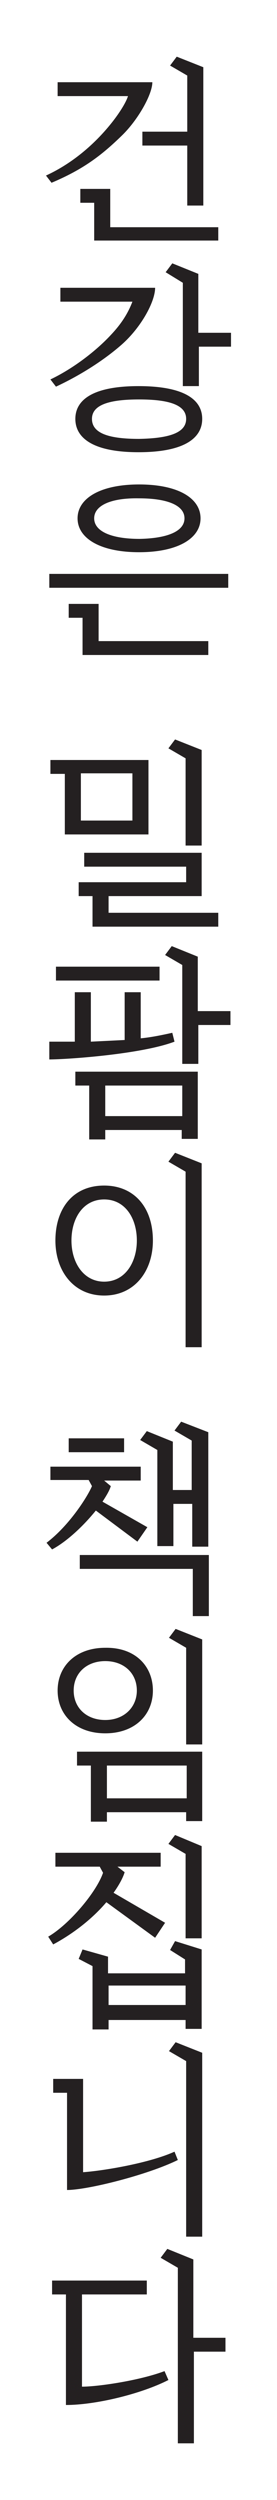
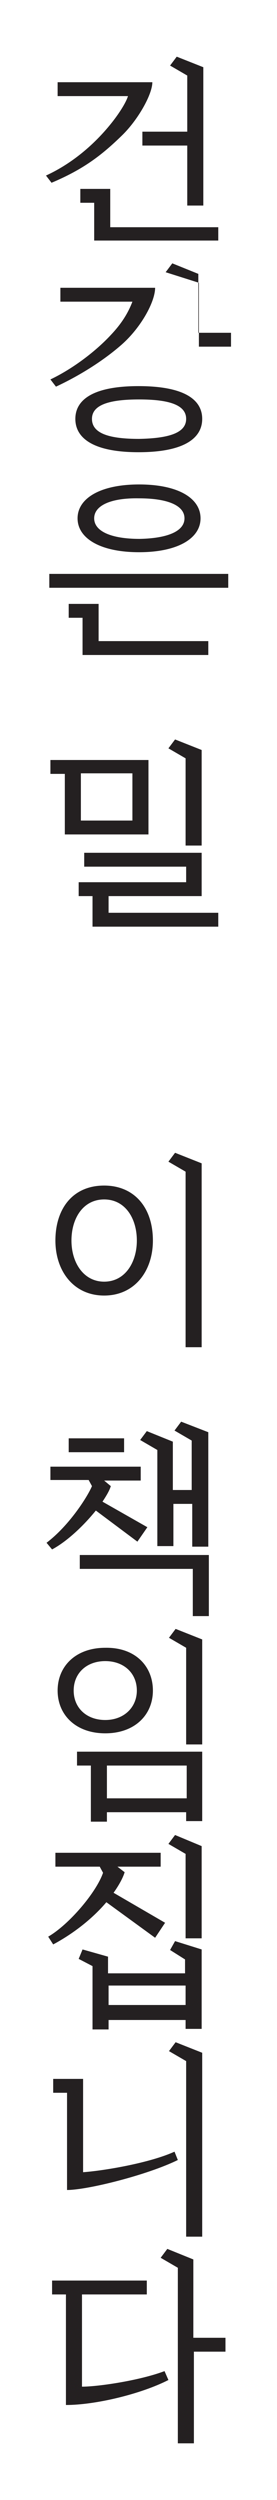
<svg xmlns="http://www.w3.org/2000/svg" version="1.1" id="Layer_1" x="0px" y="0px" viewBox="0 0 50 450" style="enable-background:new 0 0 50 450;" xml:space="preserve">
  <style type="text/css">
	.st0{fill:#242021;}
</style>
  <g>
    <g>
      <path class="st0" d="M10.4,14.8h17.1c0,2.2-2.6,6.8-5.5,9.6c-3.7,3.6-7,6.1-12.7,8.5l-1-1.3c4.8-2.2,8.8-5.7,11.7-9.3    c1.3-1.6,2.7-3.7,3.1-5H10.4V14.8z M39.4,40.8v2.5H17v-6.8h-2.5v-2.5h5.4v6.9H39.4z M36.7,12.1V37h-2.9V26.2h-8.1v-2.5h8.1V13.6    l-3.1-1.8l1.2-1.6L36.7,12.1z" />
-       <path class="st0" d="M10.9,51.8H28c0,2.5-2.5,7.1-6,10.2c-3.3,2.9-7.6,5.6-11.9,7.6l-1-1.3c4.2-2,8.3-5.2,10.9-8    c1.9-2,3.1-3.9,3.9-6H10.9V51.8z M36.5,75.4c0,3.5-3.3,6-11.5,6c-8.1,0-11.4-2.5-11.4-6c0-3.5,3.3-5.9,11.4-5.9    C33.2,69.5,36.5,71.9,36.5,75.4z M33.6,75.4c0-2.6-3.3-3.5-8.5-3.5c-5.2,0-8.5,0.9-8.5,3.5c0,2.7,3.3,3.6,8.5,3.6    C30.3,78.9,33.6,78,33.6,75.4z M41.7,59.9v2.5h-5.8v7.1h-2.9V50.9L29.9,49l1.2-1.6l4.7,1.9v10.6H41.7z" />
+       <path class="st0" d="M10.9,51.8H28c0,2.5-2.5,7.1-6,10.2c-3.3,2.9-7.6,5.6-11.9,7.6l-1-1.3c4.2-2,8.3-5.2,10.9-8    c1.9-2,3.1-3.9,3.9-6H10.9V51.8z M36.5,75.4c0,3.5-3.3,6-11.5,6c-8.1,0-11.4-2.5-11.4-6c0-3.5,3.3-5.9,11.4-5.9    C33.2,69.5,36.5,71.9,36.5,75.4z M33.6,75.4c0-2.6-3.3-3.5-8.5-3.5c-5.2,0-8.5,0.9-8.5,3.5c0,2.7,3.3,3.6,8.5,3.6    C30.3,78.9,33.6,78,33.6,75.4z M41.7,59.9v2.5h-5.8v7.1V50.9L29.9,49l1.2-1.6l4.7,1.9v10.6H41.7z" />
      <path class="st0" d="M41.2,103.3v2.5H8.9v-2.5H41.2z M37.6,115.4v2.5H14.9v-6.7h-2.5v-2.5h5.4v6.7H37.6z M36.2,93.3    c0,3.6-4.1,6.1-11.1,6.1c-7,0-11.1-2.5-11.1-6.1c0-3.6,4.1-6.1,11.1-6.1C32.2,87.2,36.2,89.7,36.2,93.3z M33.3,93.3    c0-2.3-3-3.6-8.2-3.6C20,89.6,17,91,17,93.3c0,2.3,3,3.7,8.2,3.7C30.3,96.9,33.3,95.6,33.3,93.3z" />
      <path class="st0" d="M26.8,136.7v13.5H11.7v-10.9H9.1v-2.5H26.8z M39.4,164.3v2.5H16.7v-5.5h-2.5v-2.5h19.4v-2.8H15.2v-2.5h21.2    v7.8H19.6v3H39.4z M14.6,147.7h9.3v-8.5h-9.3V147.7z M36.4,135v17.2h-2.9v-15.7l-3.1-1.8l1.2-1.6L36.4,135z" />
-       <path class="st0" d="M31.5,187.5c-6.1,2.3-19.5,3.2-22.6,3.2v-3.2c1.5,0,3,0,4.6,0v-8.9h2.9v8.9c2-0.1,4.1-0.2,6.1-0.3v-8.6h2.9    v8.3c2-0.2,3.9-0.6,5.7-1L31.5,187.5z M28.8,174v2.5H10.1V174H28.8z M35.7,192.9v12.1h-2.9v-1.6H19v1.7h-2.9v-9.7h-2.5v-2.5H35.7z     M19,200.9h13.9v-5.5H19V200.9z M41.6,182v2.5h-5.8v7h-2.9v-17.8l-3.1-1.8l1.2-1.6l4.7,1.9v9.8H41.6z" />
      <path class="st0" d="M27.6,223.3c0,5.5-3.3,9.9-8.8,9.9c-5.5,0-8.8-4.4-8.8-9.9c0-5.7,3.1-9.9,8.8-9.9    C24.1,213.4,27.6,217.2,27.6,223.3z M24.7,223.3c0-4-2.1-7.4-5.9-7.4c-3.8,0-5.9,3.4-5.9,7.4c0,4,2.2,7.4,5.9,7.4    C22.6,230.7,24.7,227.2,24.7,223.3z M36.4,209.4v33.1h-2.9v-31.6l-3.1-1.8l1.2-1.6L36.4,209.4z" />
      <path class="st0" d="M26.6,274.9l-1.8,2.6l-7.5-5.6c-2.1,2.6-5.1,5.5-7.9,7l-1-1.2c4.1-3.1,7.4-8.3,8.2-10.2l-0.6-1.1H9.1V264    h16.3v2.5h-6.6l1.2,1c-0.2,0.7-0.7,1.6-1.5,2.8L26.6,274.9z M22.4,258.9v2.5h-10v-2.5H22.4z M37.7,279.9v11h-2.9v-8.5H14.4v-2.5    H37.7z M37.6,257.8v20.6h-2.9v-7.7h-3.4v7.6h-2.9V261l-3.1-1.8l1.2-1.6l4.7,1.9v8.7h3.4v-8.9l-3.1-1.8l1.2-1.6L37.6,257.8z" />
      <path class="st0" d="M27.6,304.3c0,4.4-3.3,7.7-8.6,7.7c-5.3,0-8.6-3.3-8.6-7.7s3.3-7.7,8.6-7.7C24.4,296.5,27.6,299.9,27.6,304.3    z M24.7,304.3c0-3.1-2.3-5.3-5.7-5.3s-5.7,2.2-5.7,5.3s2.3,5.3,5.7,5.3S24.7,307.3,24.7,304.3z M36.5,315.3v12.5h-2.9v-1.6H19.3    v1.7h-2.9v-10.1h-2.5v-2.5H36.5z M19.3,323.7h14.4v-5.9H19.3V323.7z M36.5,295.1v18.9h-2.9v-17.4l-3.1-1.8l1.2-1.6L36.5,295.1z" />
      <path class="st0" d="M29.8,346.1l-1.8,2.7l-8.8-6.4c-2.2,2.6-5.5,5.4-9.6,7.6l-0.9-1.4c3.8-2.2,8.7-8,9.9-11.5L18,336h-8v-2.5h19    v2.5h-7.8l1.3,1c-0.3,1-1,2.3-2,3.7L29.8,346.1z M36.4,350.9v14.3h-2.9v-1.6H19.6v1.7h-2.9v-11.4l-2.5-1.3l0.7-1.7l4.6,1.3v3h13.9    v-2.5l-2.7-1.7l0.9-1.6L36.4,350.9z M19.6,360.9h13.9v-3.5H19.6V360.9z M36.4,332.3v16.6h-2.9v-15.2l-3.1-1.8l1.2-1.6L36.4,332.3z    " />
      <path class="st0" d="M32.1,388.8c-5.5,2.7-16.3,5.4-20,5.4v-17.5H9.6v-2.5H15V391c4-0.3,12.1-1.7,16.5-3.7L32.1,388.8z     M36.5,369.5v33.1h-2.9V371l-3.1-1.8l1.2-1.6L36.5,369.5z" />
      <path class="st0" d="M30.4,428.4c-4.9,2.5-13.1,4.5-18.5,4.5v-19.9H9.4v-2.5h17.1v2.5H14.8v16.6c2.9,0,10.4-1.1,14.9-2.8    L30.4,428.4z M40.7,420.8v2.5H35v16.5h-2.9v-31.6l-3.1-1.8l1.2-1.6l4.7,1.9v14.1H40.7z" />
    </g>
  </g>
</svg>